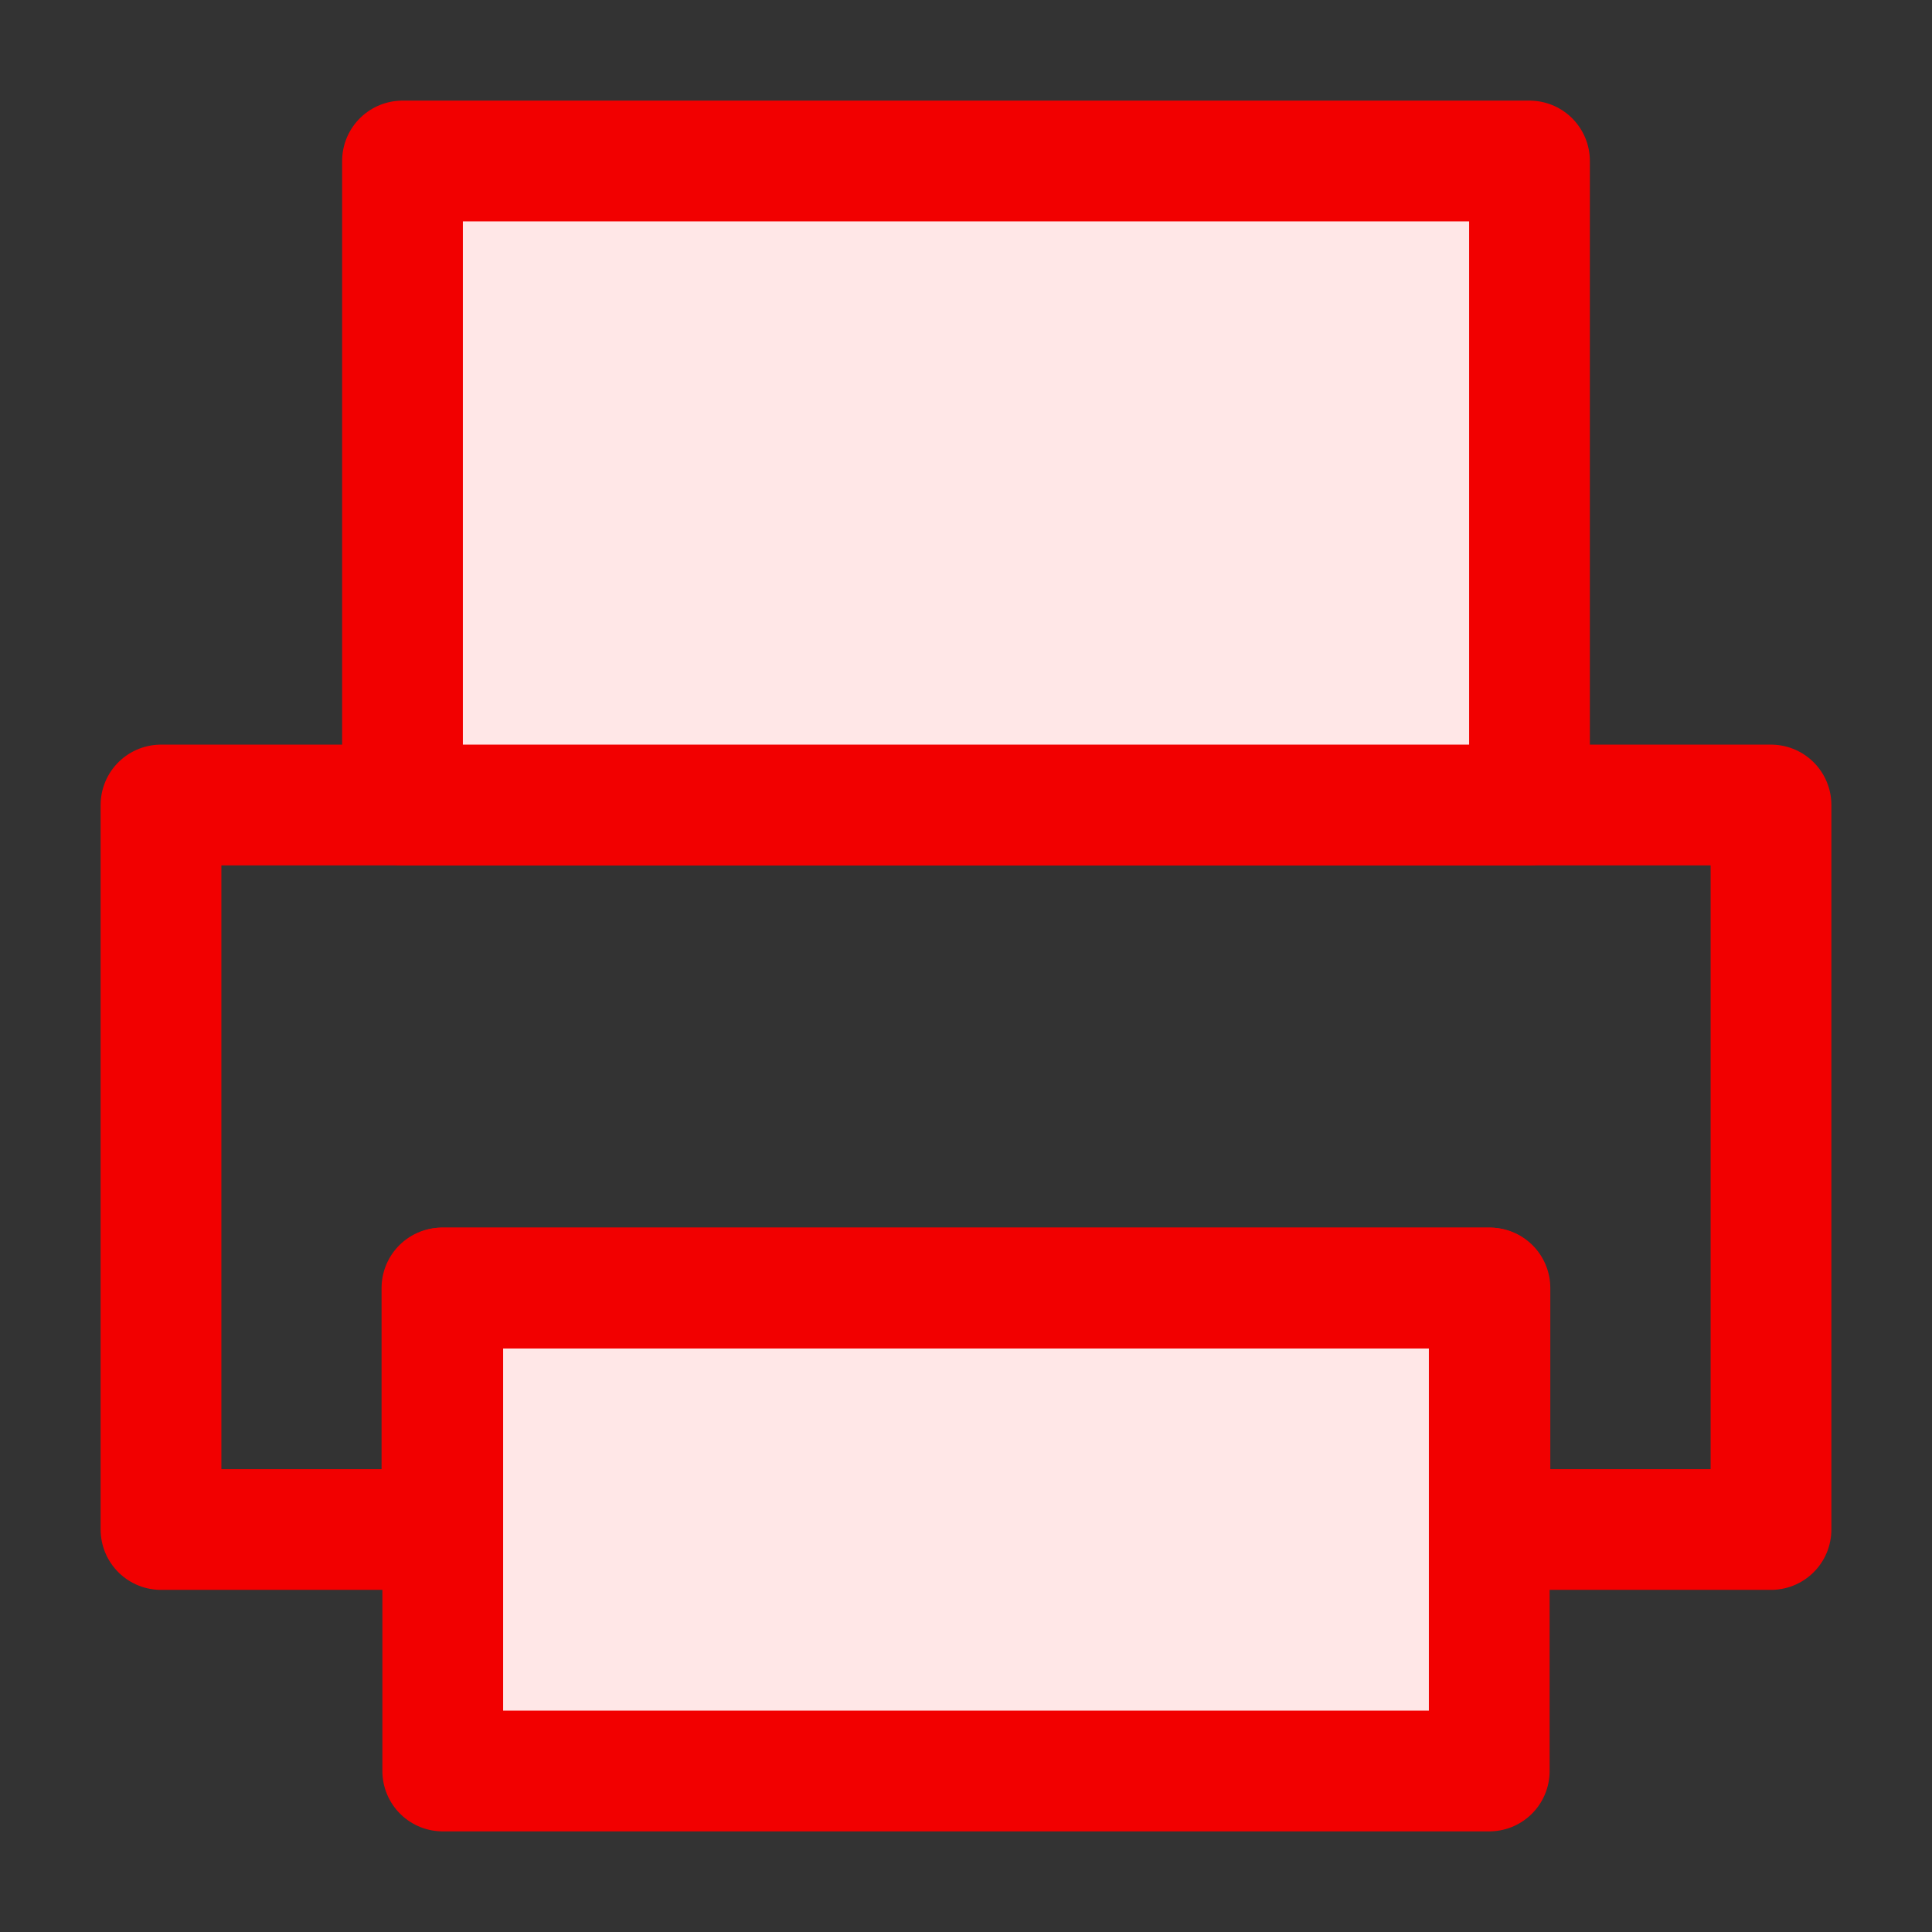
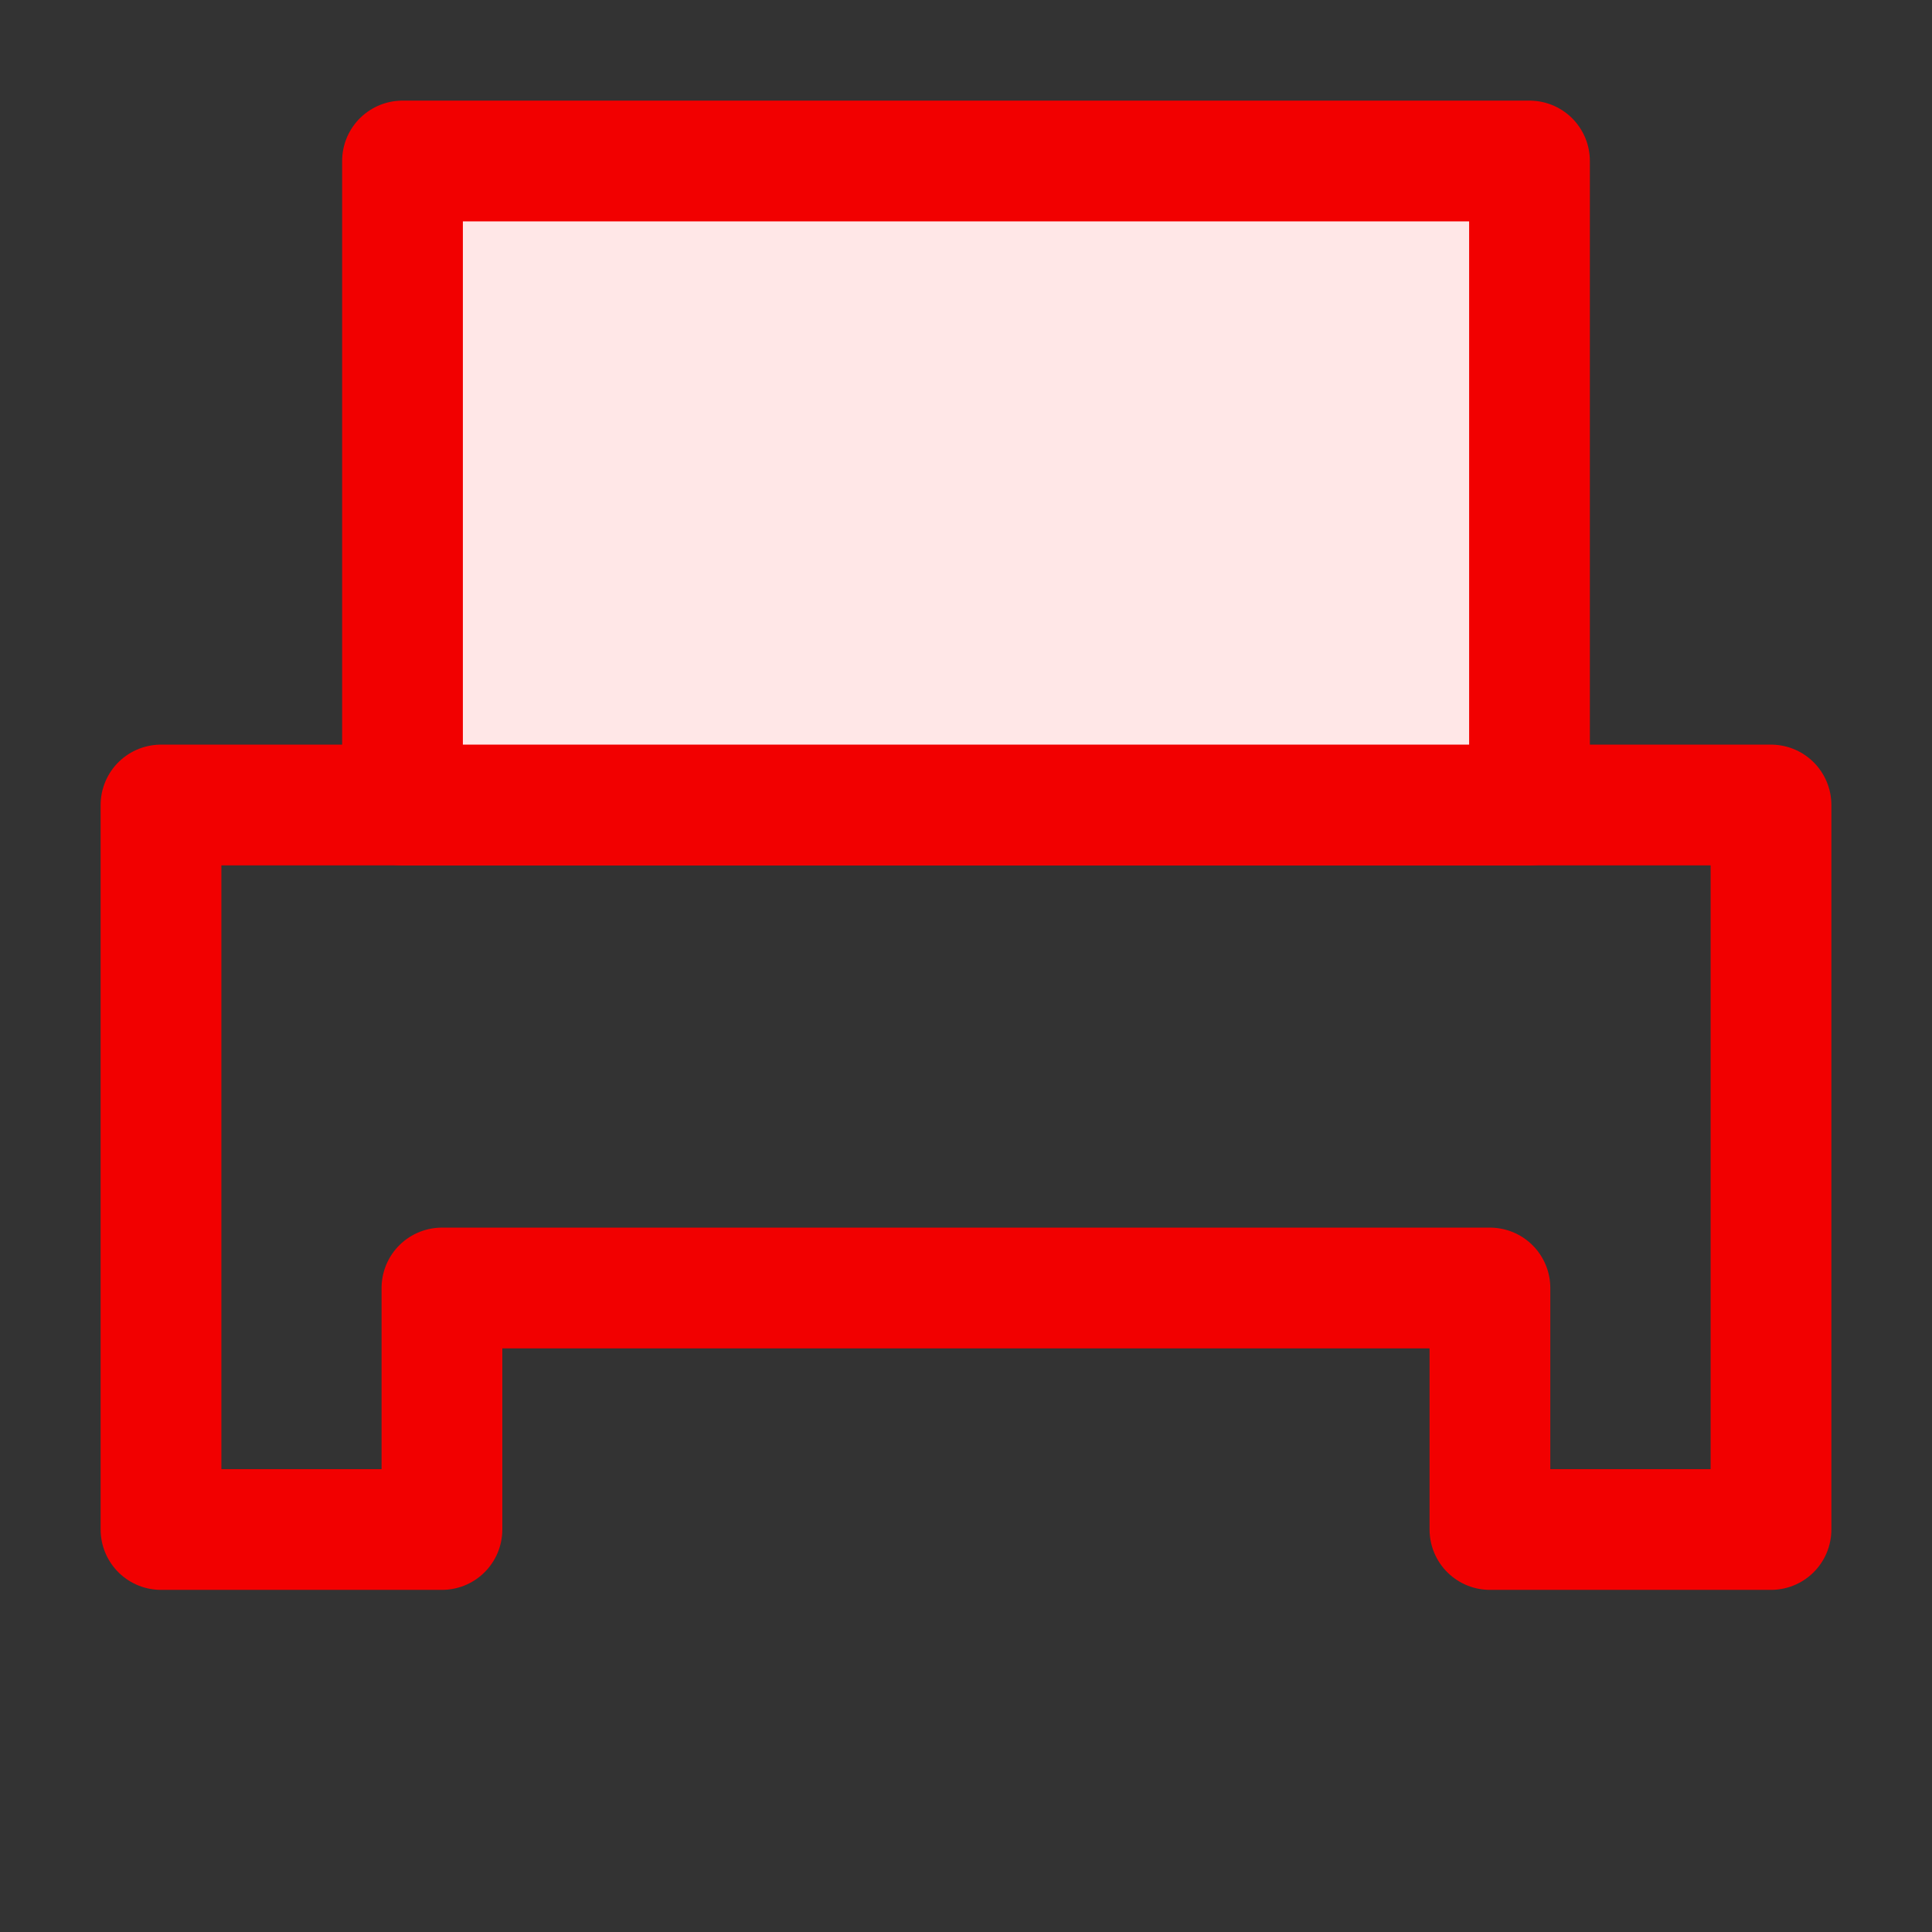
<svg xmlns="http://www.w3.org/2000/svg" width="30" height="30" viewBox="0 0 48 48" fill="none">
  <rect x="0" y="0" width="48" height="48" fill="#333333" stroke="none" />
-   <path d="M37 32H11V44H37V32Z" fill="#ffe7e7" stroke="#f20000" stroke-width="3" stroke-linejoin="round" />
  <path fill-rule="evenodd" clip-rule="evenodd" d="M4 20H44V38H37.017V32H10.98V38H4V20Z" stroke="#f20000" stroke-width="3" stroke-linecap="round" stroke-linejoin="round" />
  <path d="M38 4H10V20H38V4Z" fill="#ffe7e7" stroke="#f20000" stroke-width="3" stroke-linejoin="round" />
</svg>